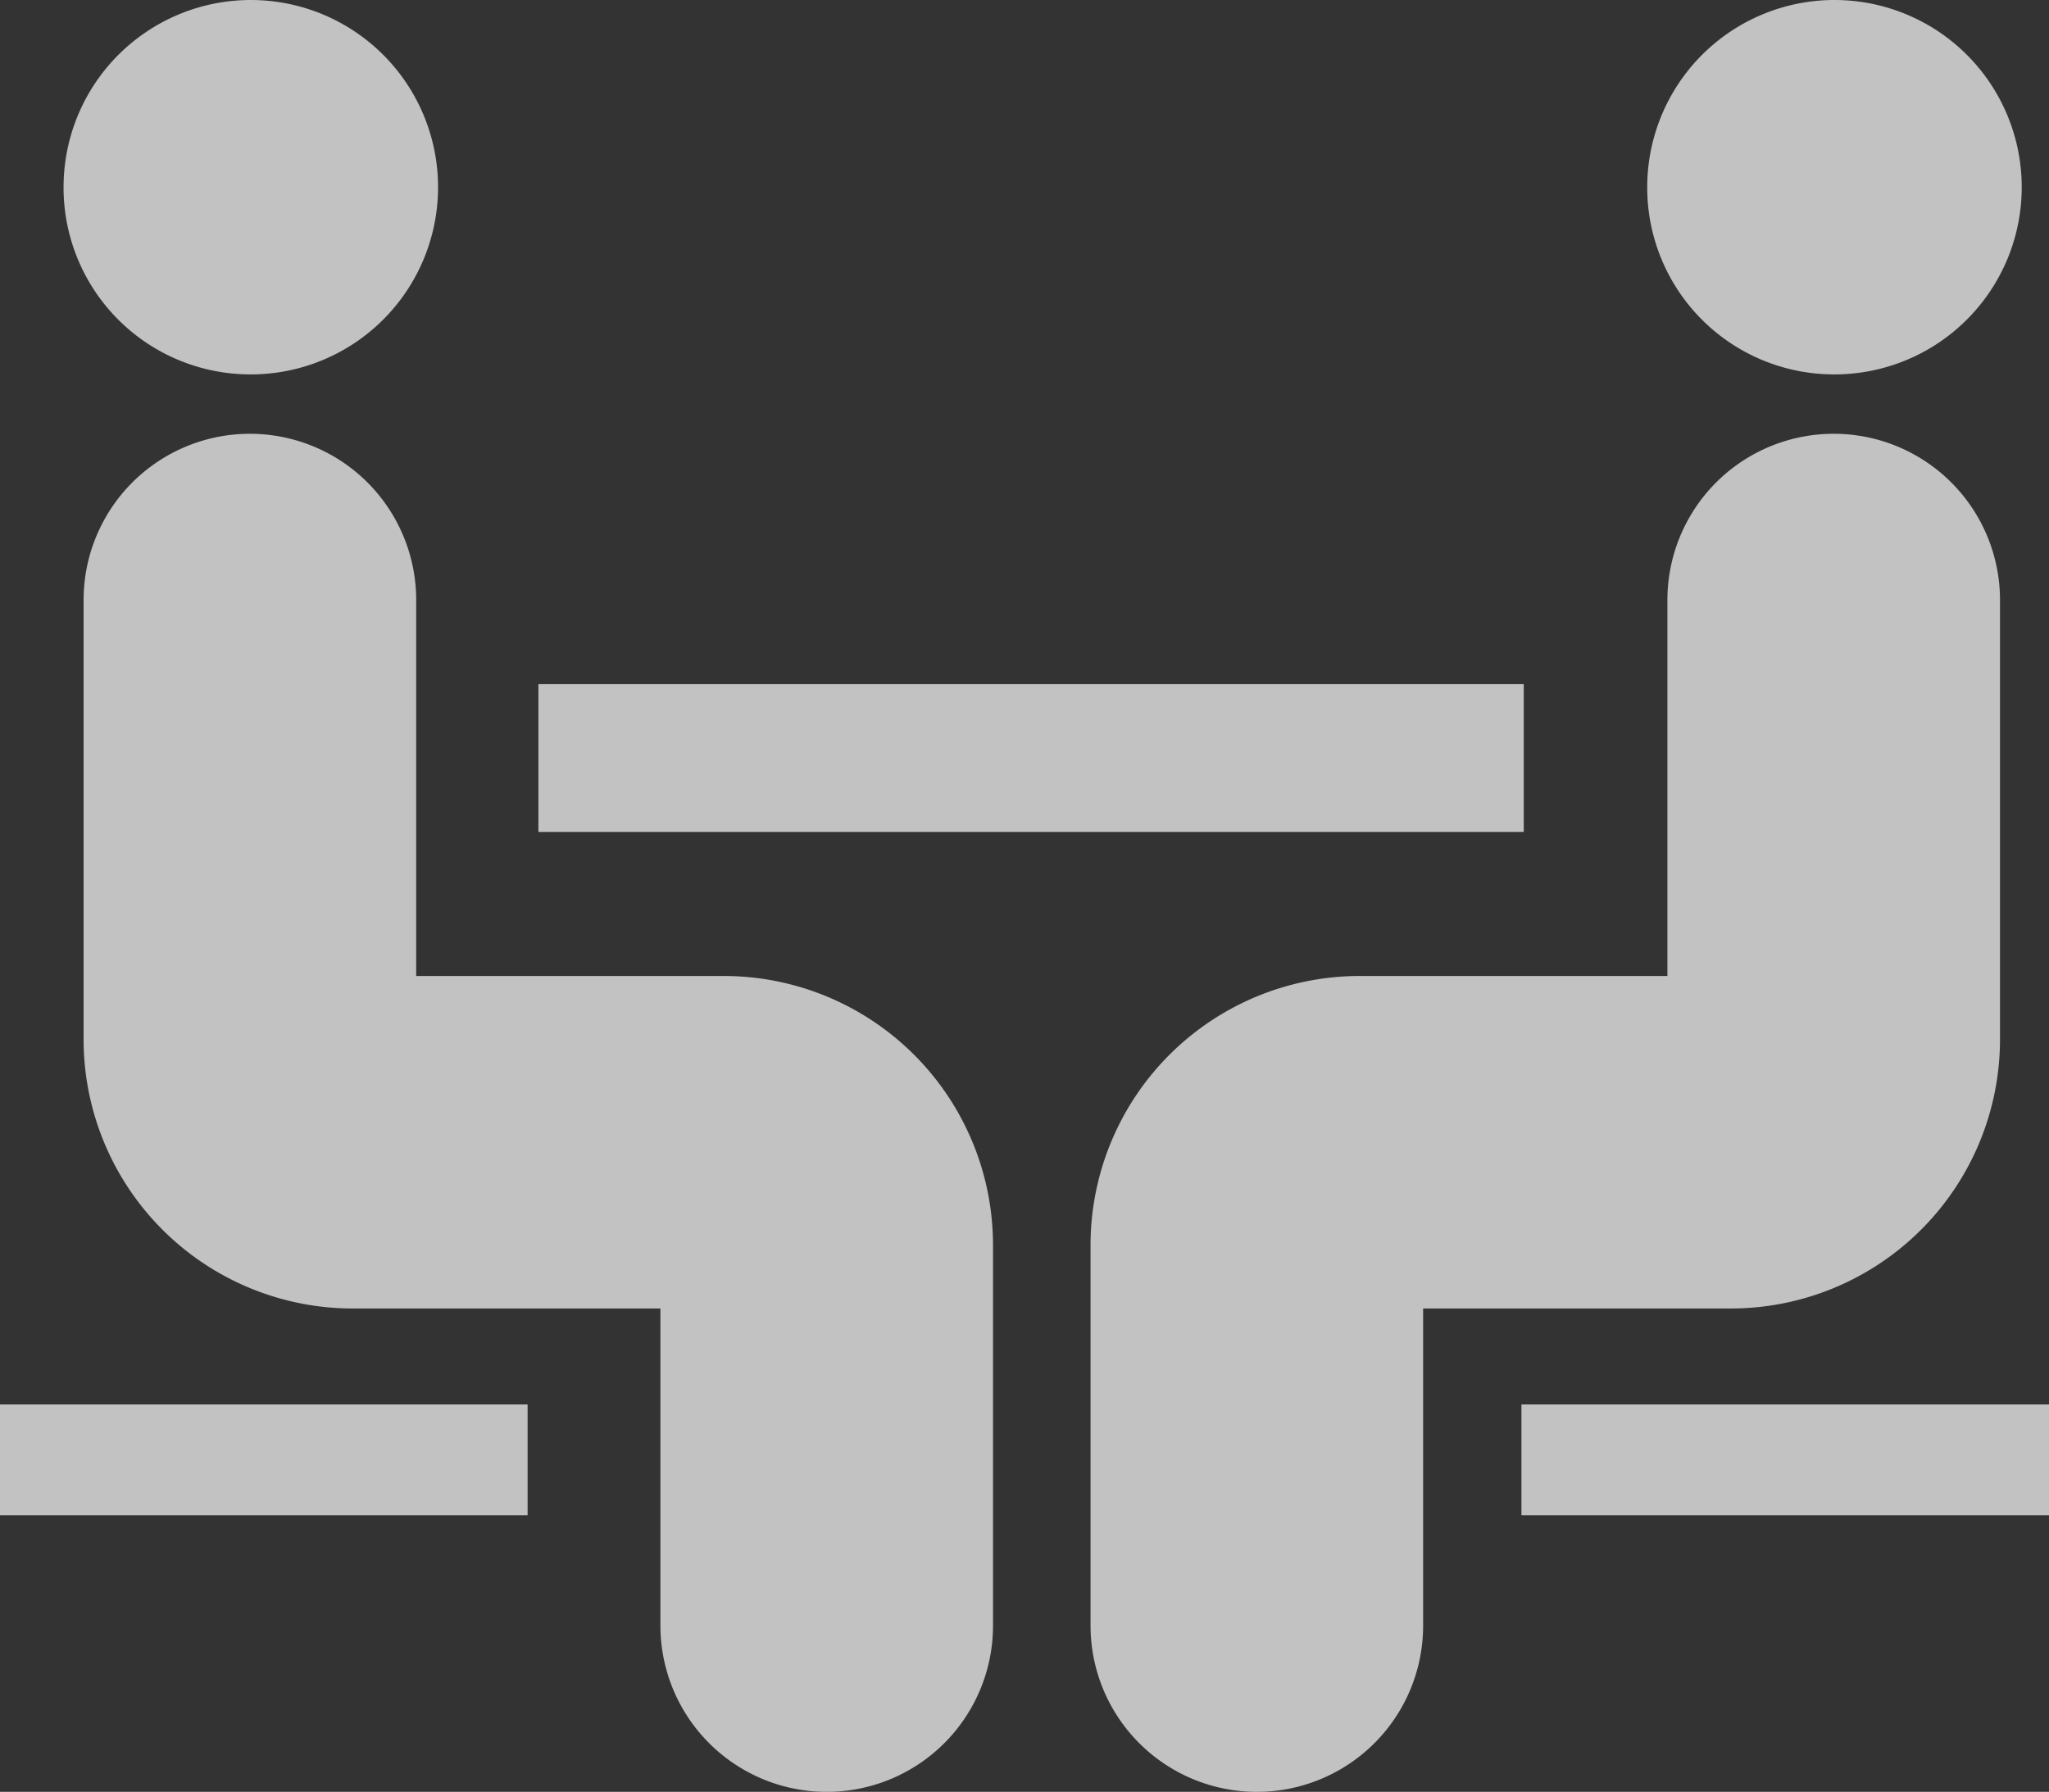
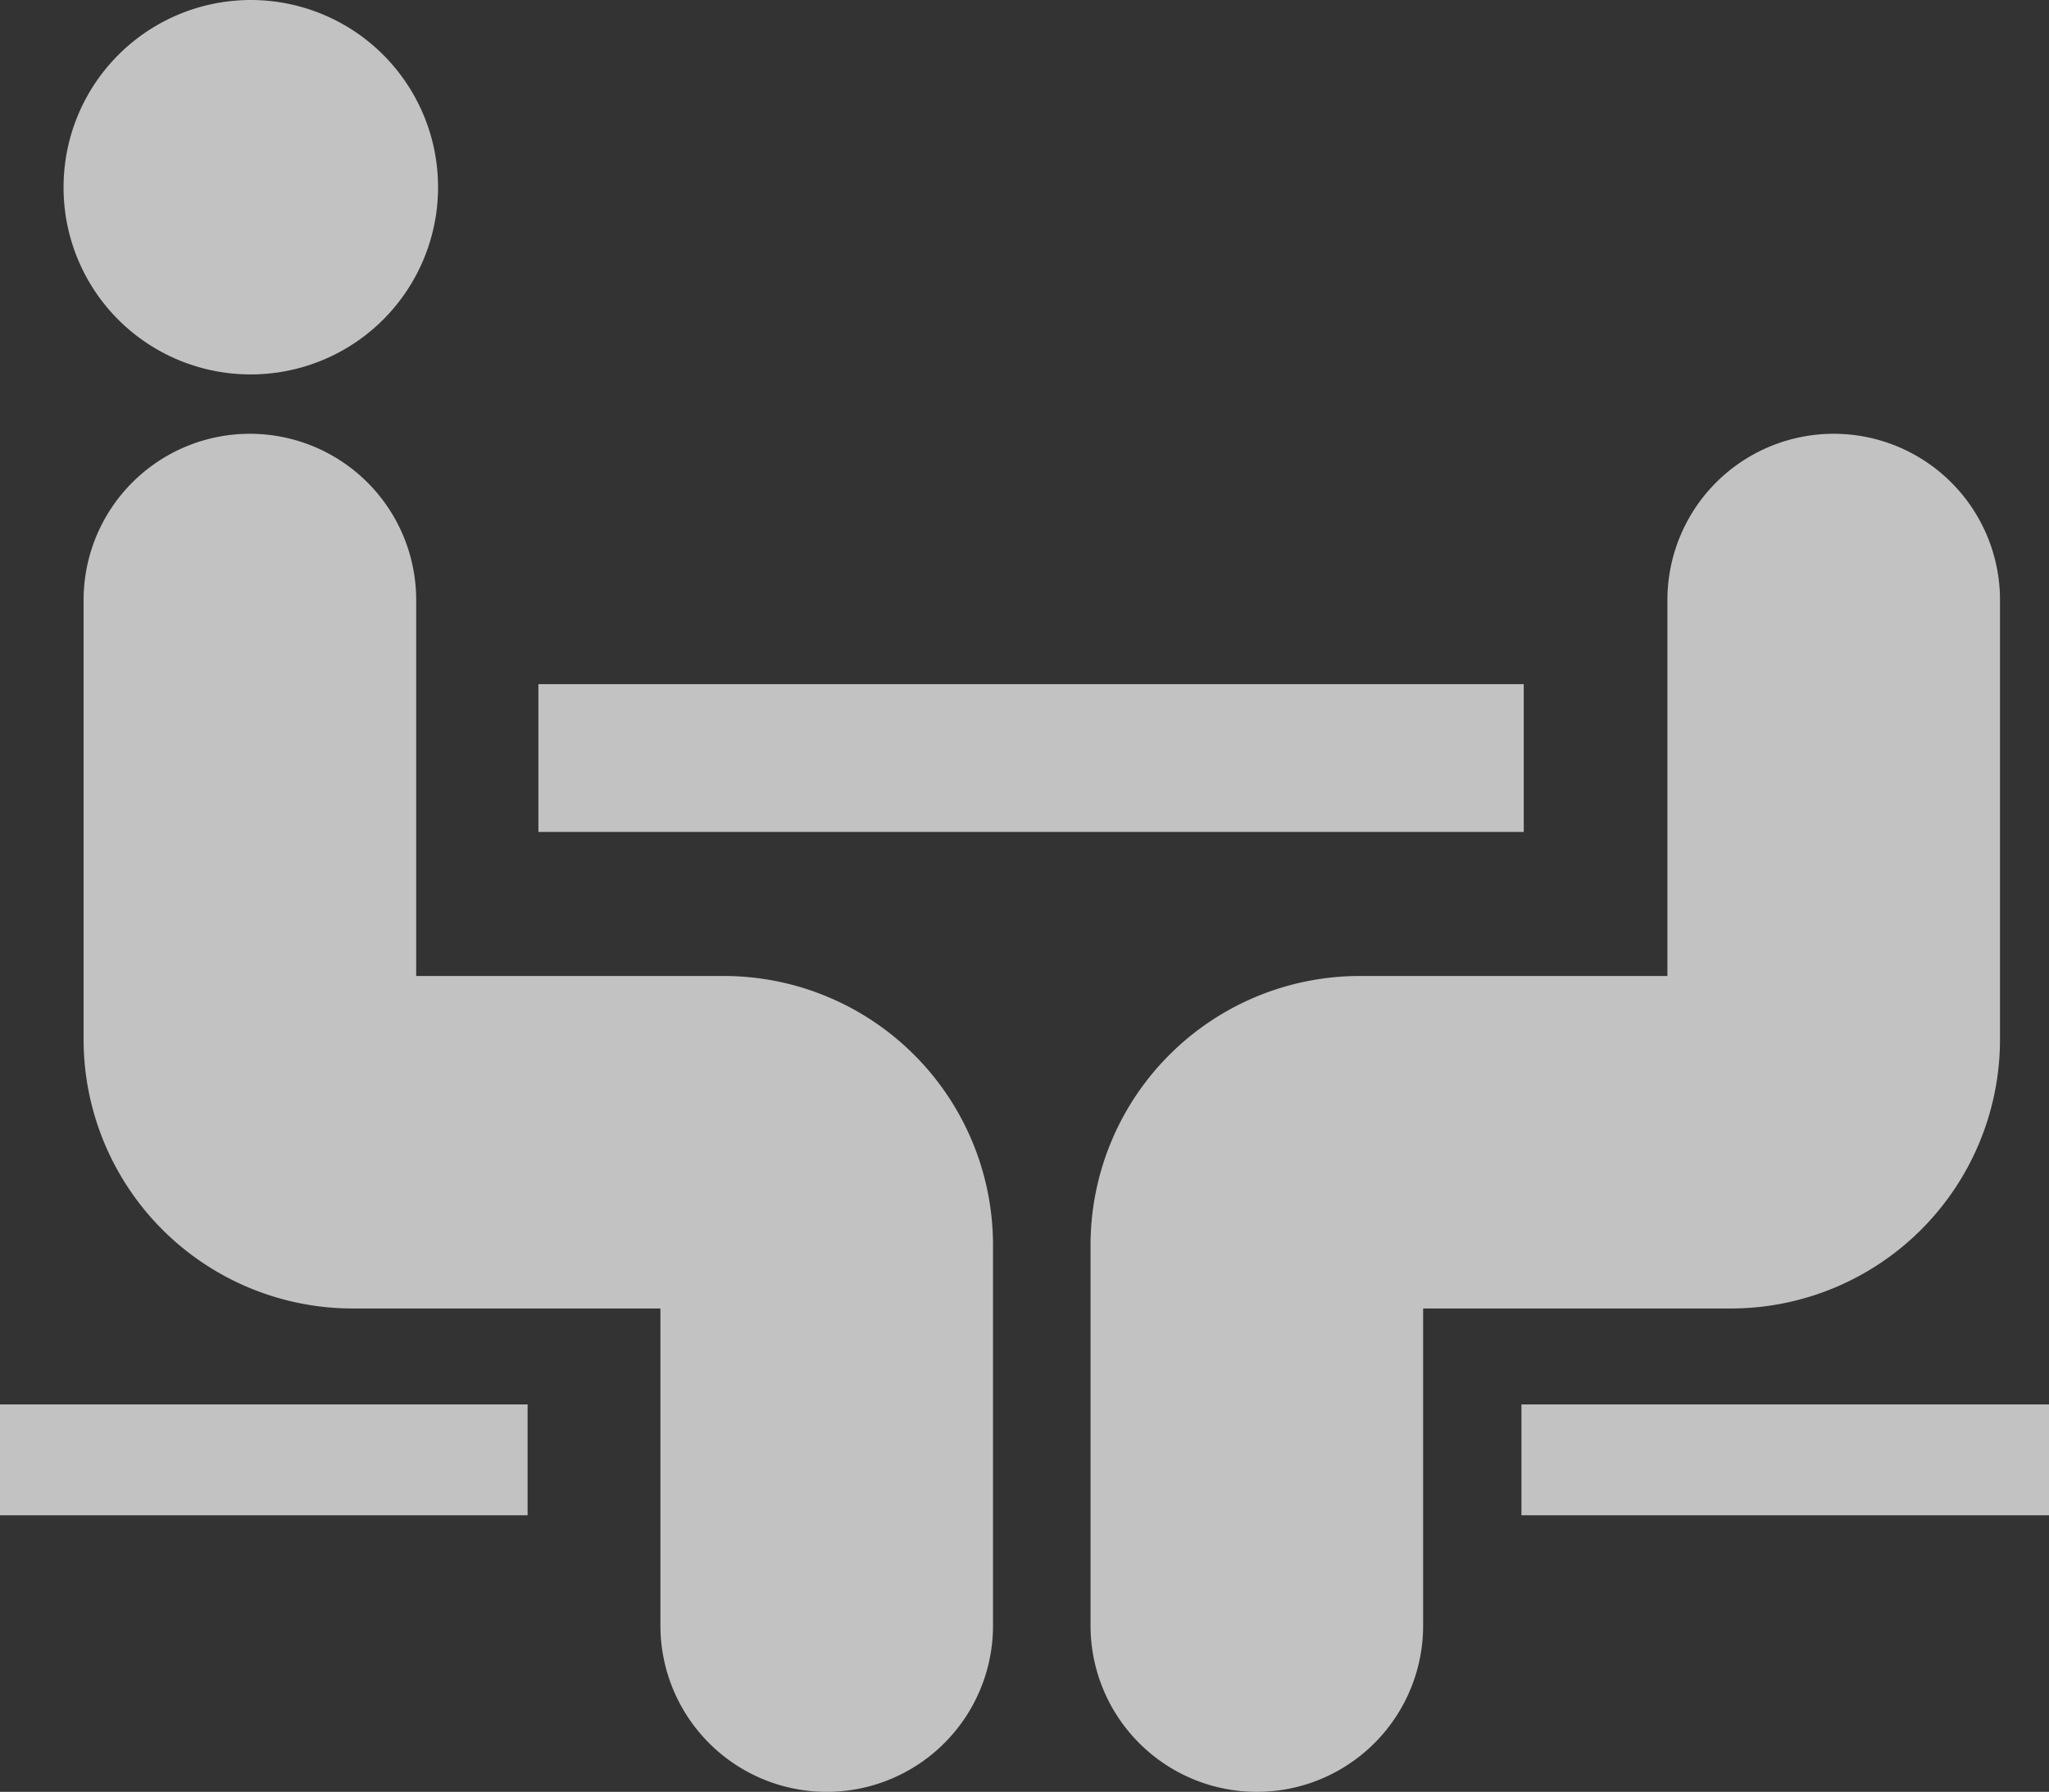
<svg xmlns="http://www.w3.org/2000/svg" width="55.446" height="48.5" viewBox="0 0 55.446 48.5">
  <rect x="0" y="0" width="55.446" height="48.5" fill="#333333" stroke="none" />
  <g id="Group_8" data-name="Group 8" transform="translate(-191.78 -192)">
    <path id="Path_14" data-name="Path 14" d="M18.542,33.241V45.125a2.785,2.785,0,0,0,2.78,2.792H31.371a2.786,2.786,0,0,1,2.78,2.792V61" transform="translate(180 175)" fill="none" stroke="#c2c2c2" stroke-linecap="round" stroke-miterlimit="10" stroke-width="9" />
    <path id="Path_15" data-name="Path 15" d="M61.4,33.241V45.125a2.785,2.785,0,0,1-2.78,2.792H48.57a2.786,2.786,0,0,0-2.78,2.792V61" transform="translate(180 175)" fill="none" stroke="#c2c2c2" stroke-linecap="round" stroke-miterlimit="10" stroke-width="9" />
    <path id="Path_16" data-name="Path 16" d="M26.349,37.518H53.013" transform="translate(180 175)" fill="#eee" stroke="#c2c2c2" stroke-miterlimit="10" stroke-width="4" />
    <path id="Path_17" data-name="Path 17" d="M18.541,27.134A5.067,5.067,0,1,0,13.5,22.067,5.057,5.057,0,0,0,18.541,27.134Z" transform="translate(180 175)" fill="#c2c2c2" />
-     <path id="Path_18" data-name="Path 18" d="M61.4,27.134a5.067,5.067,0,1,0-5.046-5.067A5.057,5.057,0,0,0,61.4,27.134Z" transform="translate(180 175)" fill="#c2c2c2" />
    <path id="Path_19" data-name="Path 19" d="M26.057,56.514H11.78" transform="translate(180 175)" fill="none" stroke="#c2c2c2" stroke-miterlimit="10" stroke-width="3" />
    <path id="Path_20" data-name="Path 20" d="M67.227,56.514H52.95" transform="translate(180 175)" fill="none" stroke="#c2c2c2" stroke-miterlimit="10" stroke-width="3" />
  </g>
</svg>